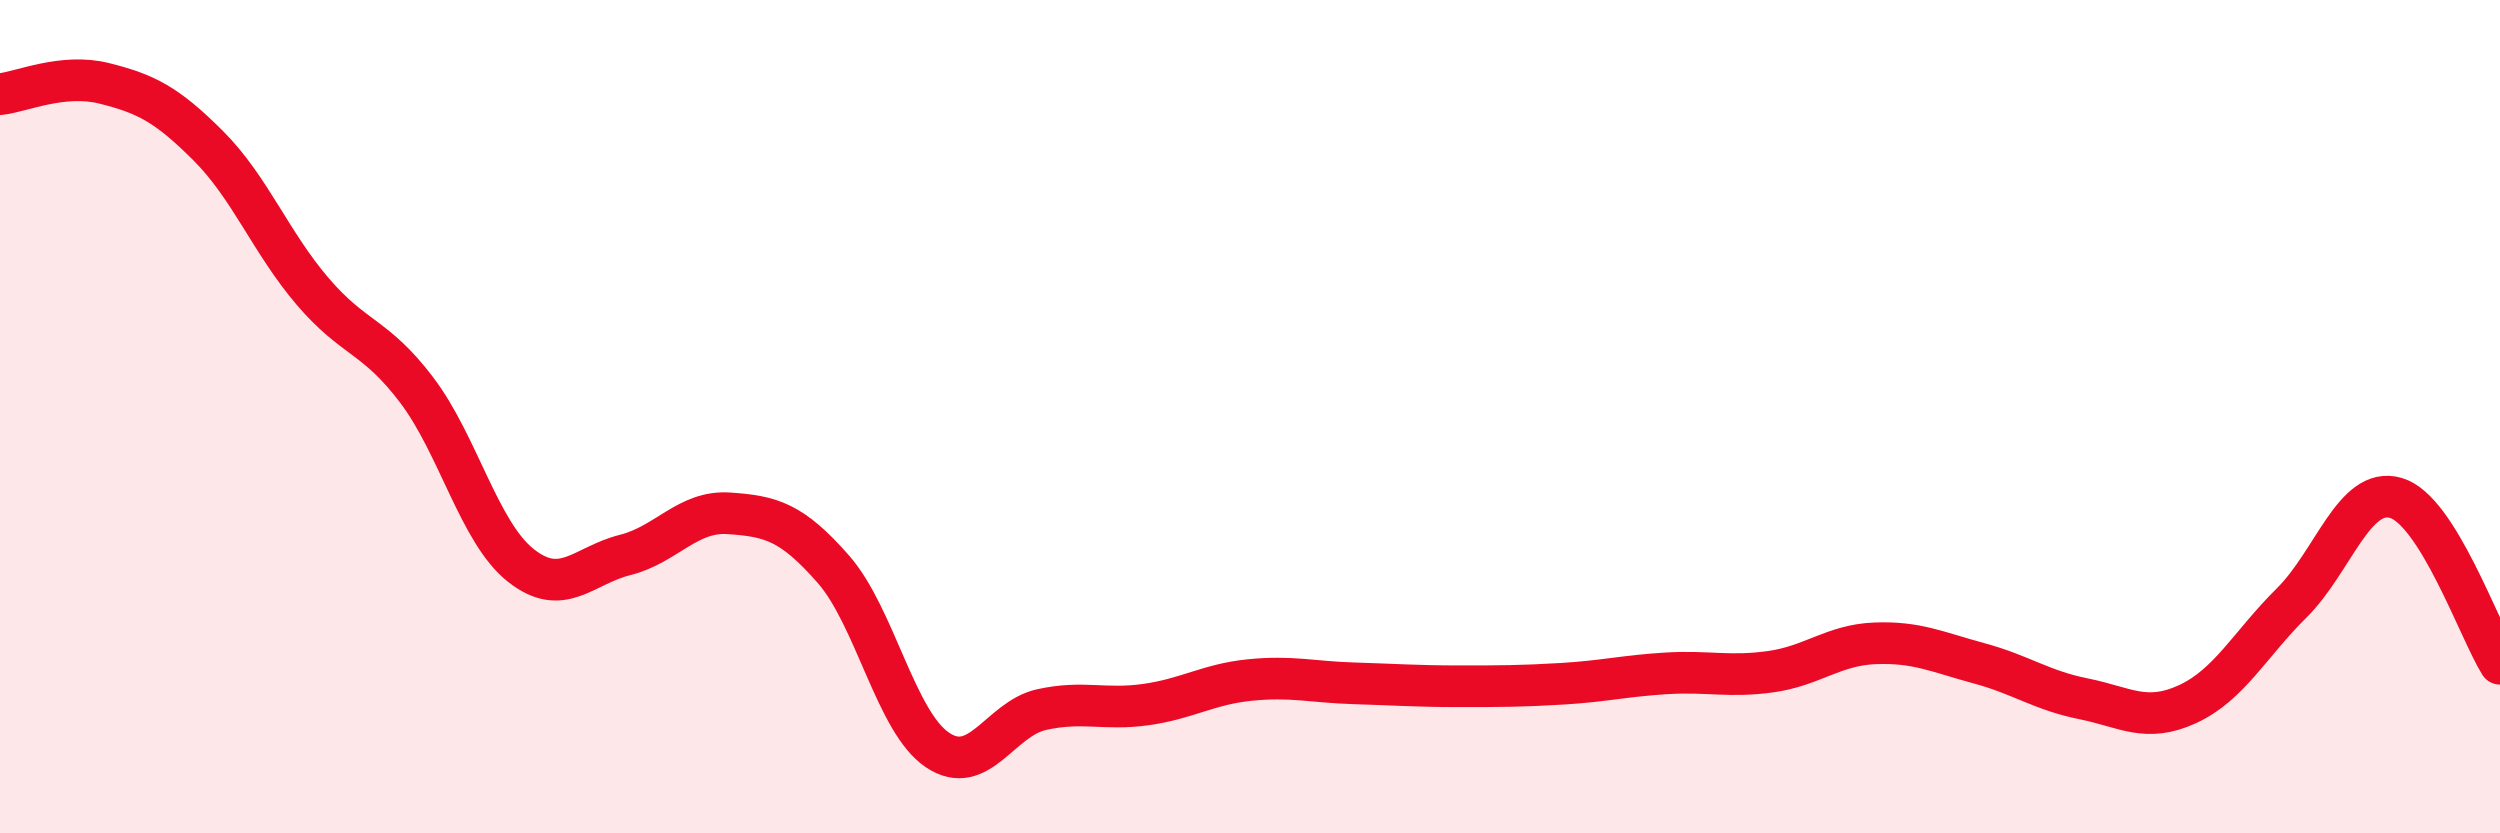
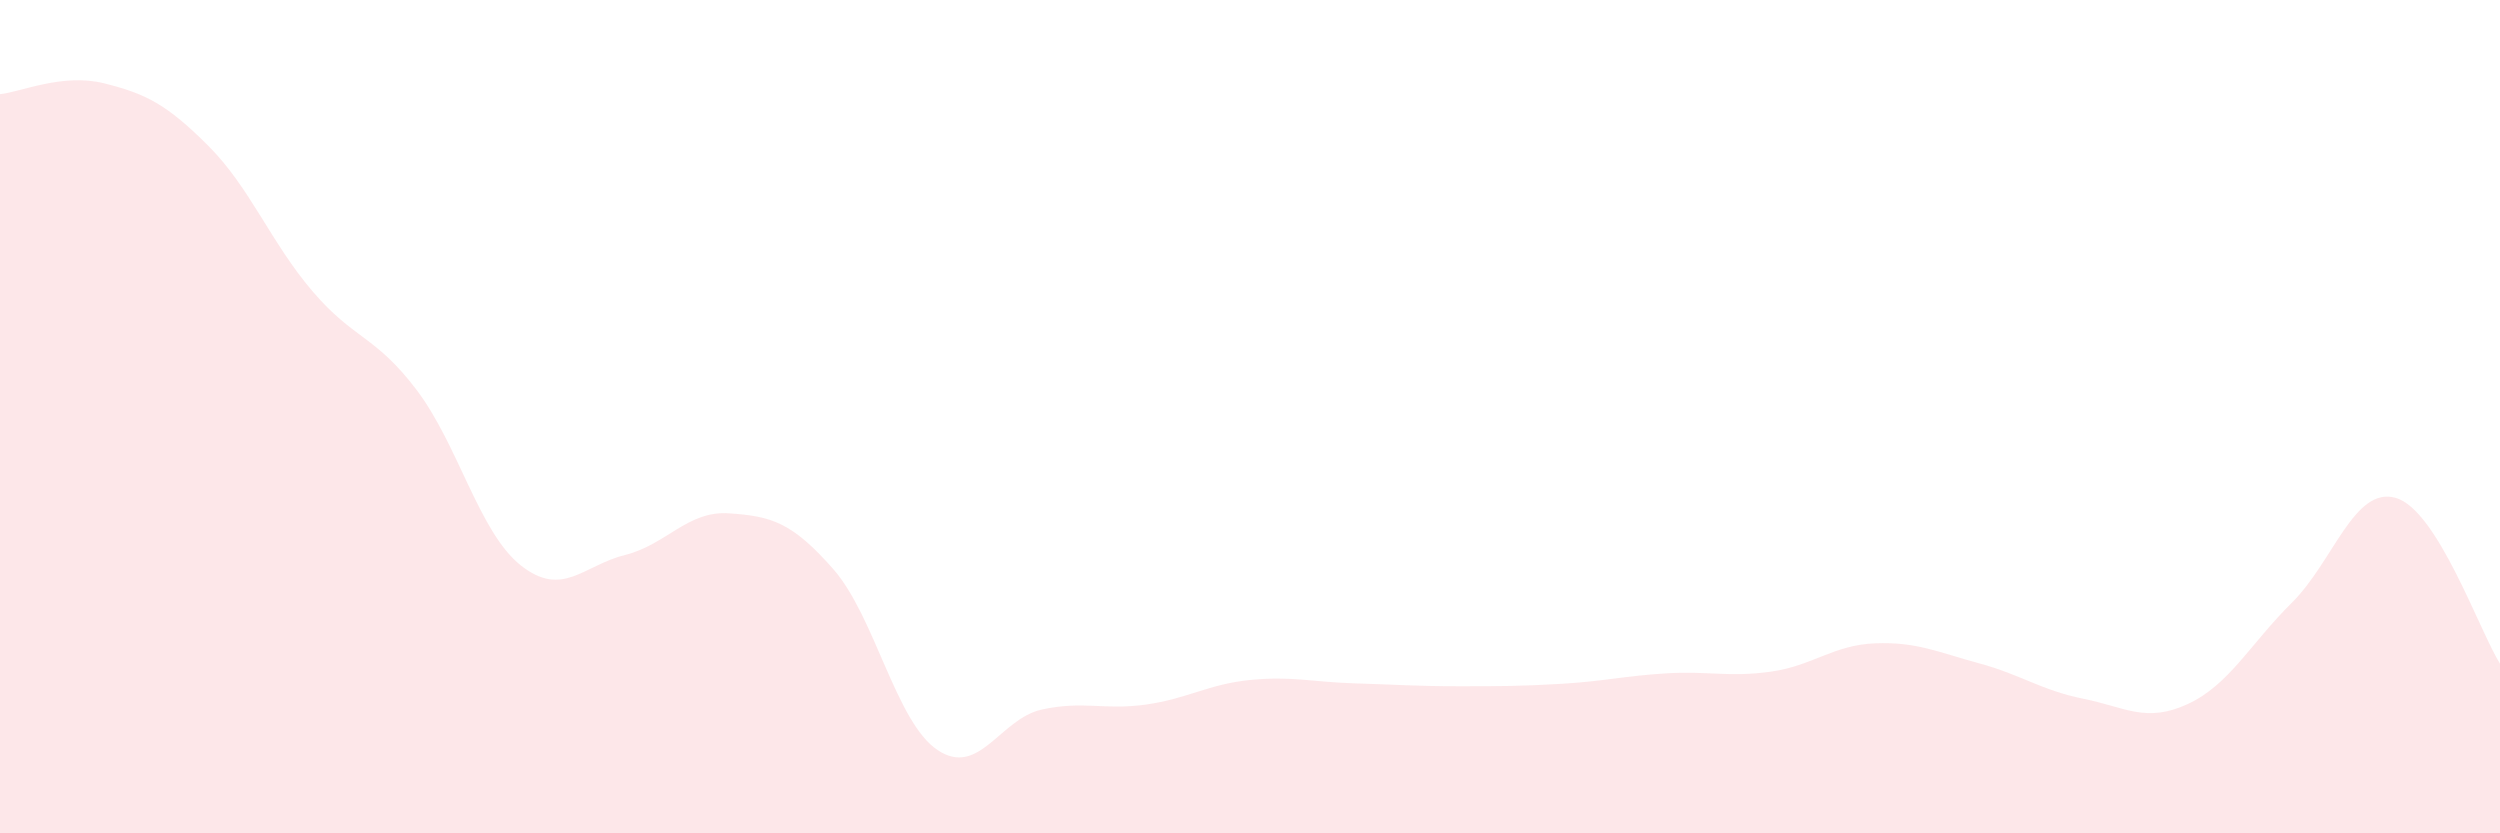
<svg xmlns="http://www.w3.org/2000/svg" width="60" height="20" viewBox="0 0 60 20">
  <path d="M 0,2.26 C 0.5,2.21 1.5,1.75 2.5,2 C 3.5,2.25 4,2.5 5,3.5 C 6,4.5 6.5,5.82 7.5,6.99 C 8.5,8.16 9,8.04 10,9.36 C 11,10.68 11.5,12.78 12.5,13.57 C 13.5,14.36 14,13.57 15,13.32 C 16,13.07 16.5,12.25 17.5,12.32 C 18.5,12.39 19,12.52 20,13.66 C 21,14.8 21.5,17.33 22.5,18 C 23.5,18.67 24,17.25 25,17.03 C 26,16.81 26.5,17.05 27.5,16.91 C 28.5,16.77 29,16.42 30,16.32 C 31,16.22 31.5,16.37 32.5,16.4 C 33.5,16.43 34,16.47 35,16.47 C 36,16.47 36.5,16.47 37.5,16.41 C 38.5,16.35 39,16.22 40,16.16 C 41,16.1 41.5,16.26 42.5,16.12 C 43.5,15.98 44,15.48 45,15.44 C 46,15.4 46.5,15.65 47.5,15.92 C 48.5,16.19 49,16.57 50,16.77 C 51,16.97 51.5,17.36 52.5,16.9 C 53.5,16.44 54,15.46 55,14.47 C 56,13.48 56.5,11.66 57.5,11.95 C 58.5,12.24 59.5,15.13 60,15.93L60 20L0 20Z" fill="#EB0A25" opacity="0.1" stroke-linecap="round" stroke-linejoin="round" />
-   <path d="M 0,2.26 C 0.5,2.21 1.5,1.75 2.5,2 C 3.5,2.25 4,2.5 5,3.5 C 6,4.5 6.5,5.82 7.5,6.99 C 8.5,8.16 9,8.04 10,9.36 C 11,10.68 11.5,12.78 12.5,13.57 C 13.5,14.36 14,13.57 15,13.32 C 16,13.07 16.5,12.25 17.5,12.32 C 18.5,12.39 19,12.52 20,13.66 C 21,14.8 21.5,17.33 22.5,18 C 23.5,18.67 24,17.25 25,17.03 C 26,16.81 26.5,17.05 27.5,16.91 C 28.5,16.77 29,16.42 30,16.32 C 31,16.22 31.5,16.37 32.5,16.4 C 33.5,16.43 34,16.47 35,16.47 C 36,16.47 36.5,16.47 37.5,16.41 C 38.5,16.35 39,16.22 40,16.16 C 41,16.1 41.5,16.26 42.5,16.12 C 43.5,15.98 44,15.48 45,15.44 C 46,15.4 46.5,15.65 47.5,15.92 C 48.5,16.19 49,16.57 50,16.77 C 51,16.97 51.5,17.36 52.5,16.9 C 53.5,16.44 54,15.46 55,14.47 C 56,13.48 56.5,11.66 57.5,11.95 C 58.5,12.24 59.5,15.13 60,15.93" stroke="#EB0A25" stroke-width="1" fill="none" stroke-linecap="round" stroke-linejoin="round" />
</svg>